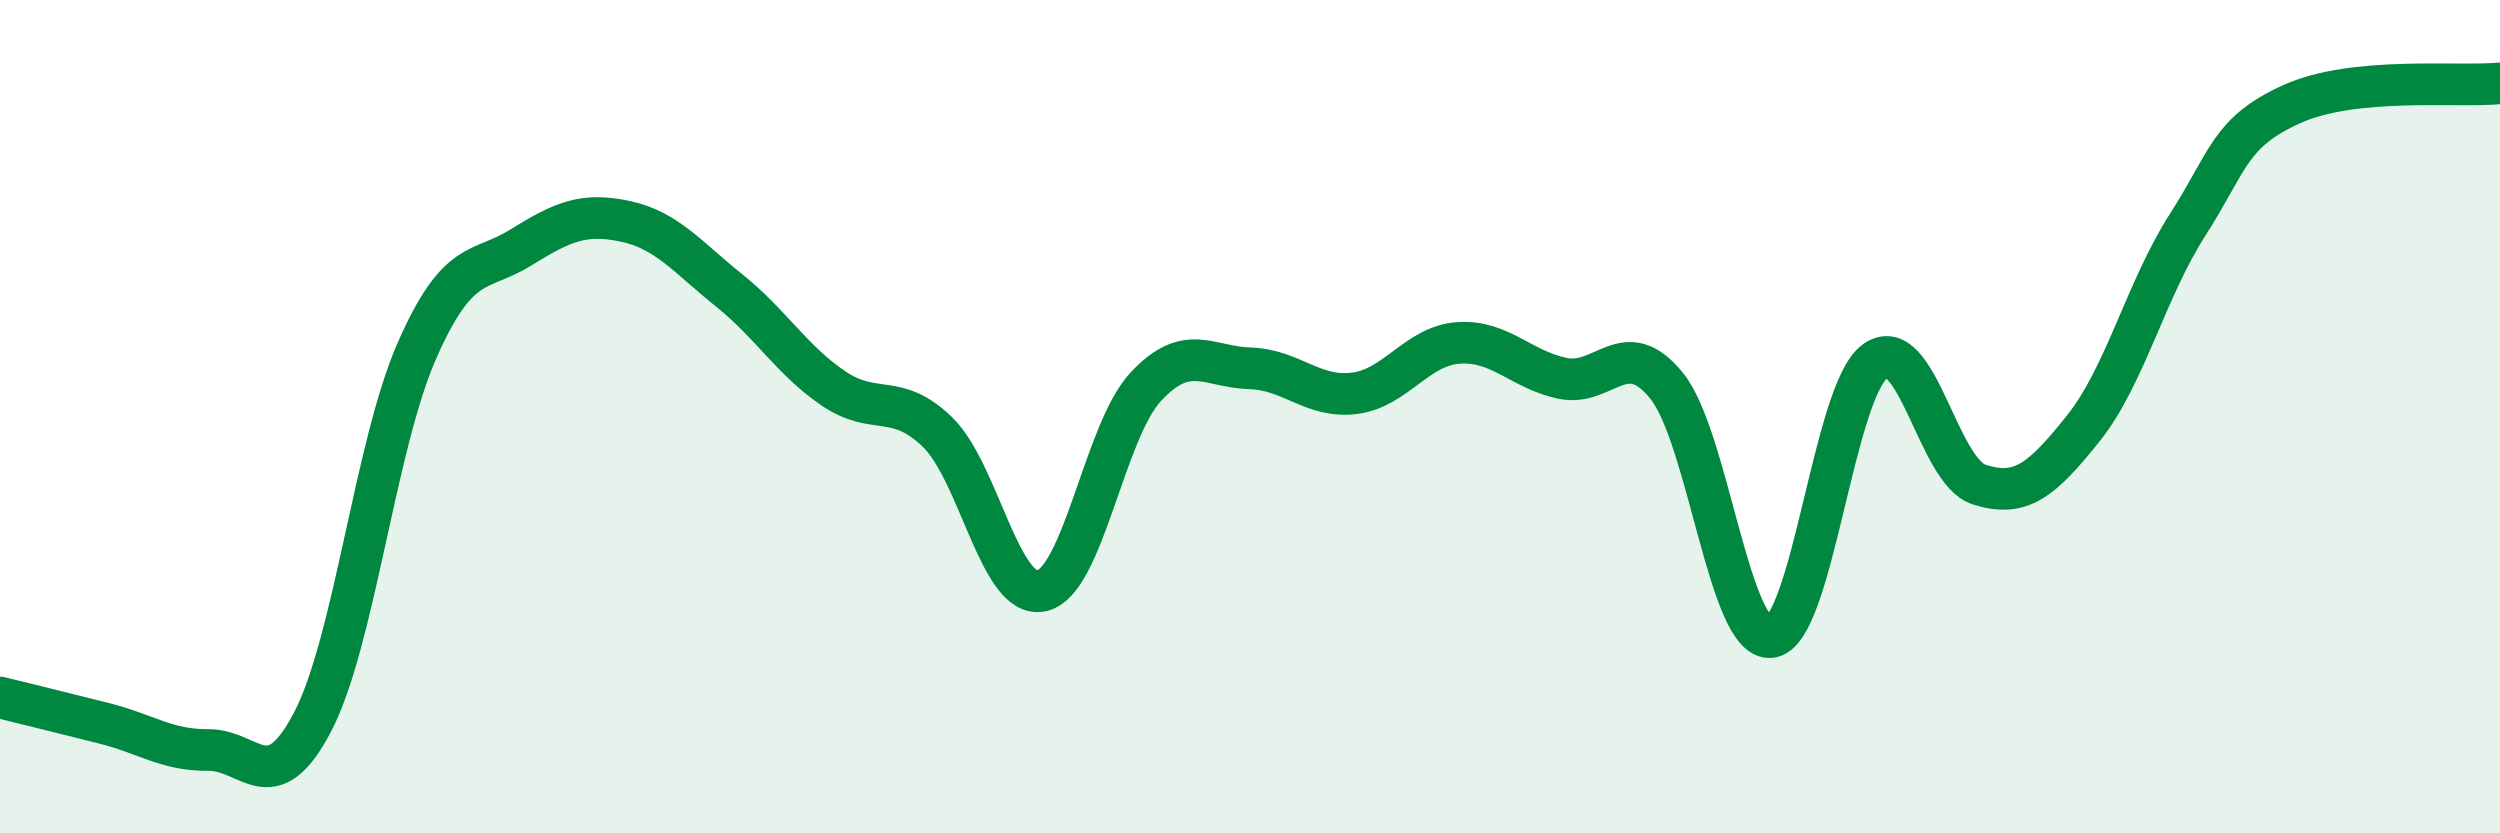
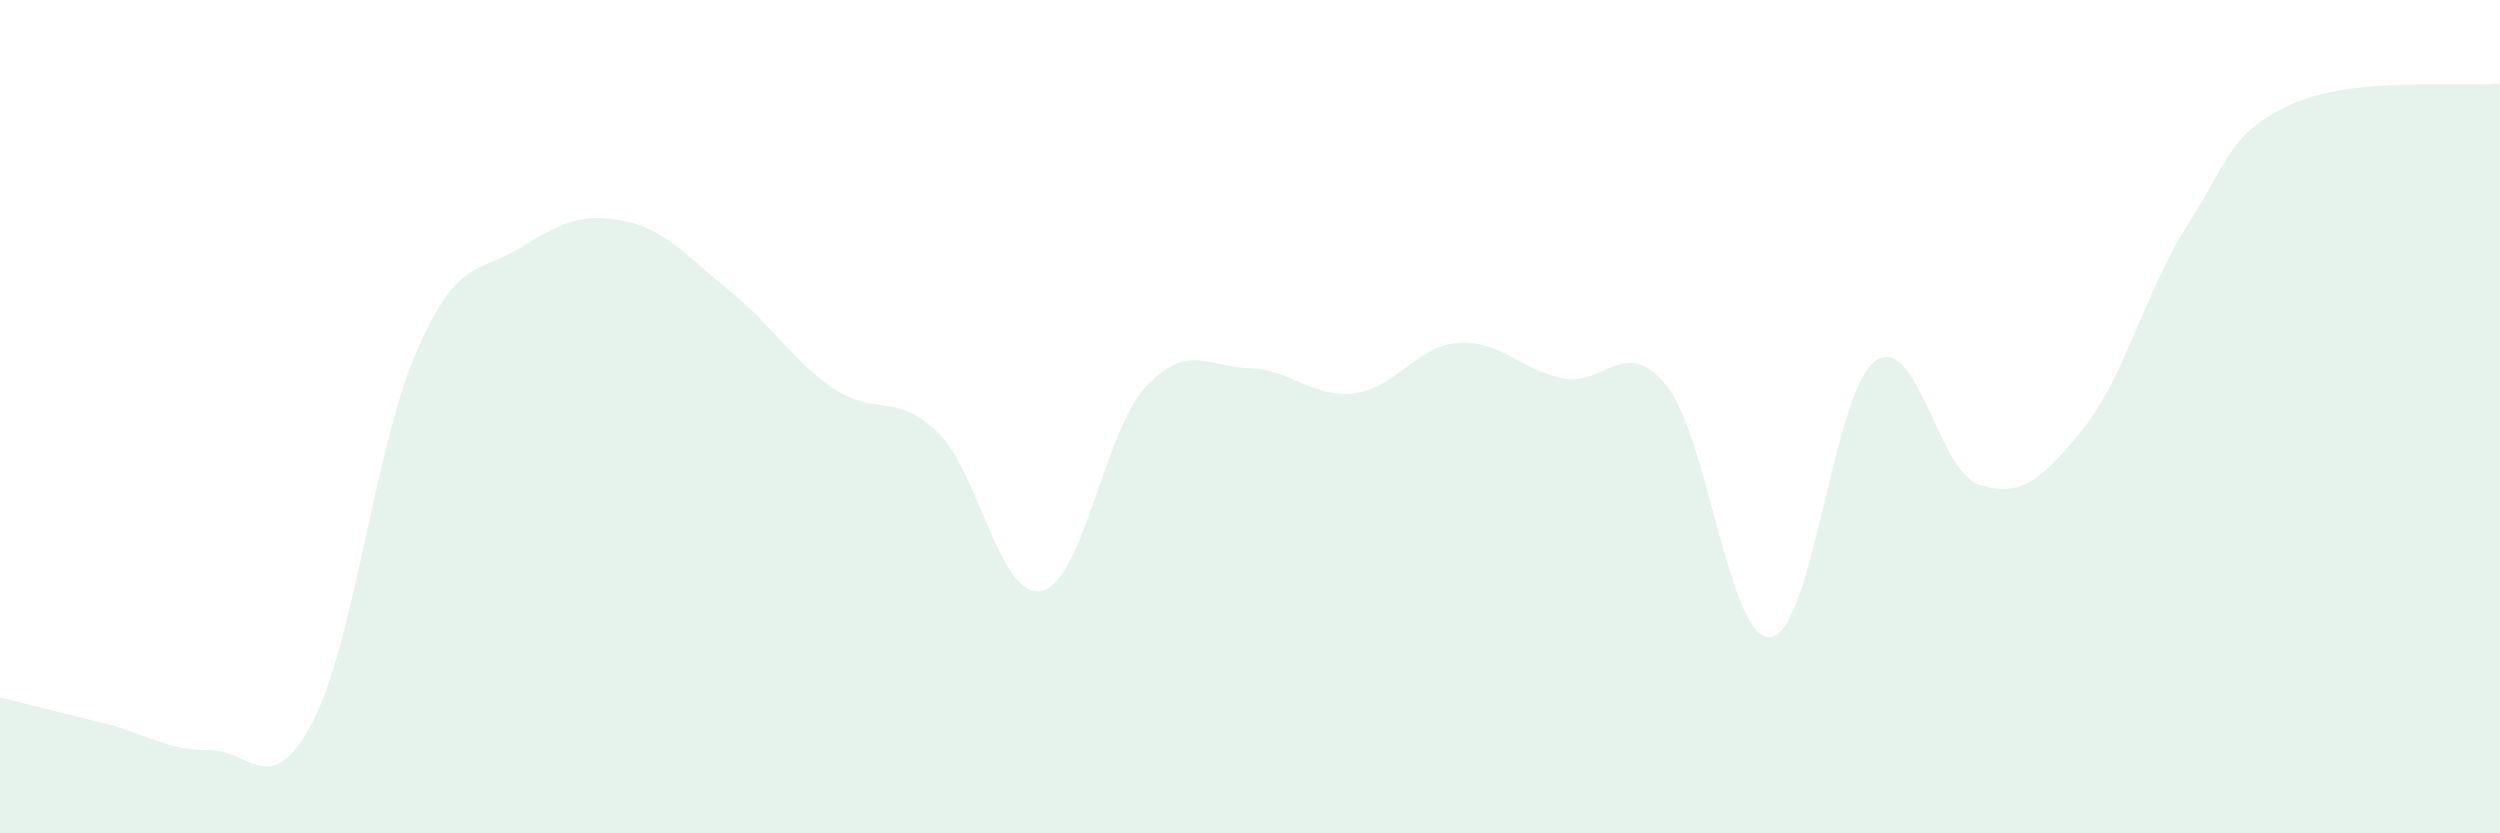
<svg xmlns="http://www.w3.org/2000/svg" width="60" height="20" viewBox="0 0 60 20">
  <path d="M 0,16.74 C 0.5,16.86 1.5,17.11 2.5,17.36 C 3.5,17.61 4,18.01 5,18 C 6,17.99 6.5,19.24 7.5,17.33 C 8.5,15.42 9,10.71 10,8.43 C 11,6.15 11.5,6.56 12.5,5.94 C 13.5,5.32 14,5.1 15,5.31 C 16,5.52 16.5,6.17 17.5,6.97 C 18.5,7.77 19,8.64 20,9.32 C 21,10 21.5,9.4 22.5,10.37 C 23.5,11.34 24,14.4 25,14.18 C 26,13.96 26.5,10.35 27.5,9.28 C 28.5,8.21 29,8.81 30,8.84 C 31,8.87 31.5,9.56 32.5,9.44 C 33.5,9.32 34,8.3 35,8.23 C 36,8.16 36.5,8.87 37.5,9.08 C 38.5,9.29 39,8.02 40,9.26 C 41,10.5 41.5,15.41 42.5,15.29 C 43.5,15.17 44,9.4 45,8.67 C 46,7.94 46.5,11.31 47.5,11.63 C 48.5,11.95 49,11.53 50,10.28 C 51,9.03 51.5,6.96 52.5,5.4 C 53.5,3.84 53.5,3.18 55,2.5 C 56.5,1.82 59,2.1 60,2L60 20L0 20Z" fill="#008740" opacity="0.1" stroke-linecap="round" stroke-linejoin="round" />
-   <path d="M 0,16.74 C 0.5,16.86 1.5,17.11 2.5,17.36 C 3.5,17.61 4,18.01 5,18 C 6,17.99 6.5,19.24 7.5,17.33 C 8.5,15.42 9,10.71 10,8.43 C 11,6.15 11.5,6.56 12.5,5.94 C 13.5,5.32 14,5.1 15,5.31 C 16,5.52 16.5,6.17 17.5,6.97 C 18.5,7.77 19,8.64 20,9.32 C 21,10 21.5,9.4 22.5,10.37 C 23.5,11.34 24,14.4 25,14.18 C 26,13.96 26.5,10.35 27.5,9.28 C 28.5,8.21 29,8.81 30,8.84 C 31,8.87 31.5,9.56 32.5,9.44 C 33.5,9.32 34,8.3 35,8.23 C 36,8.16 36.5,8.87 37.5,9.08 C 38.5,9.29 39,8.02 40,9.26 C 41,10.5 41.5,15.41 42.5,15.29 C 43.5,15.17 44,9.4 45,8.67 C 46,7.94 46.5,11.31 47.5,11.63 C 48.5,11.95 49,11.53 50,10.28 C 51,9.03 51.5,6.96 52.5,5.4 C 53.5,3.84 53.5,3.18 55,2.5 C 56.5,1.82 59,2.1 60,2" stroke="#008740" stroke-width="1" fill="none" stroke-linecap="round" stroke-linejoin="round" />
</svg>